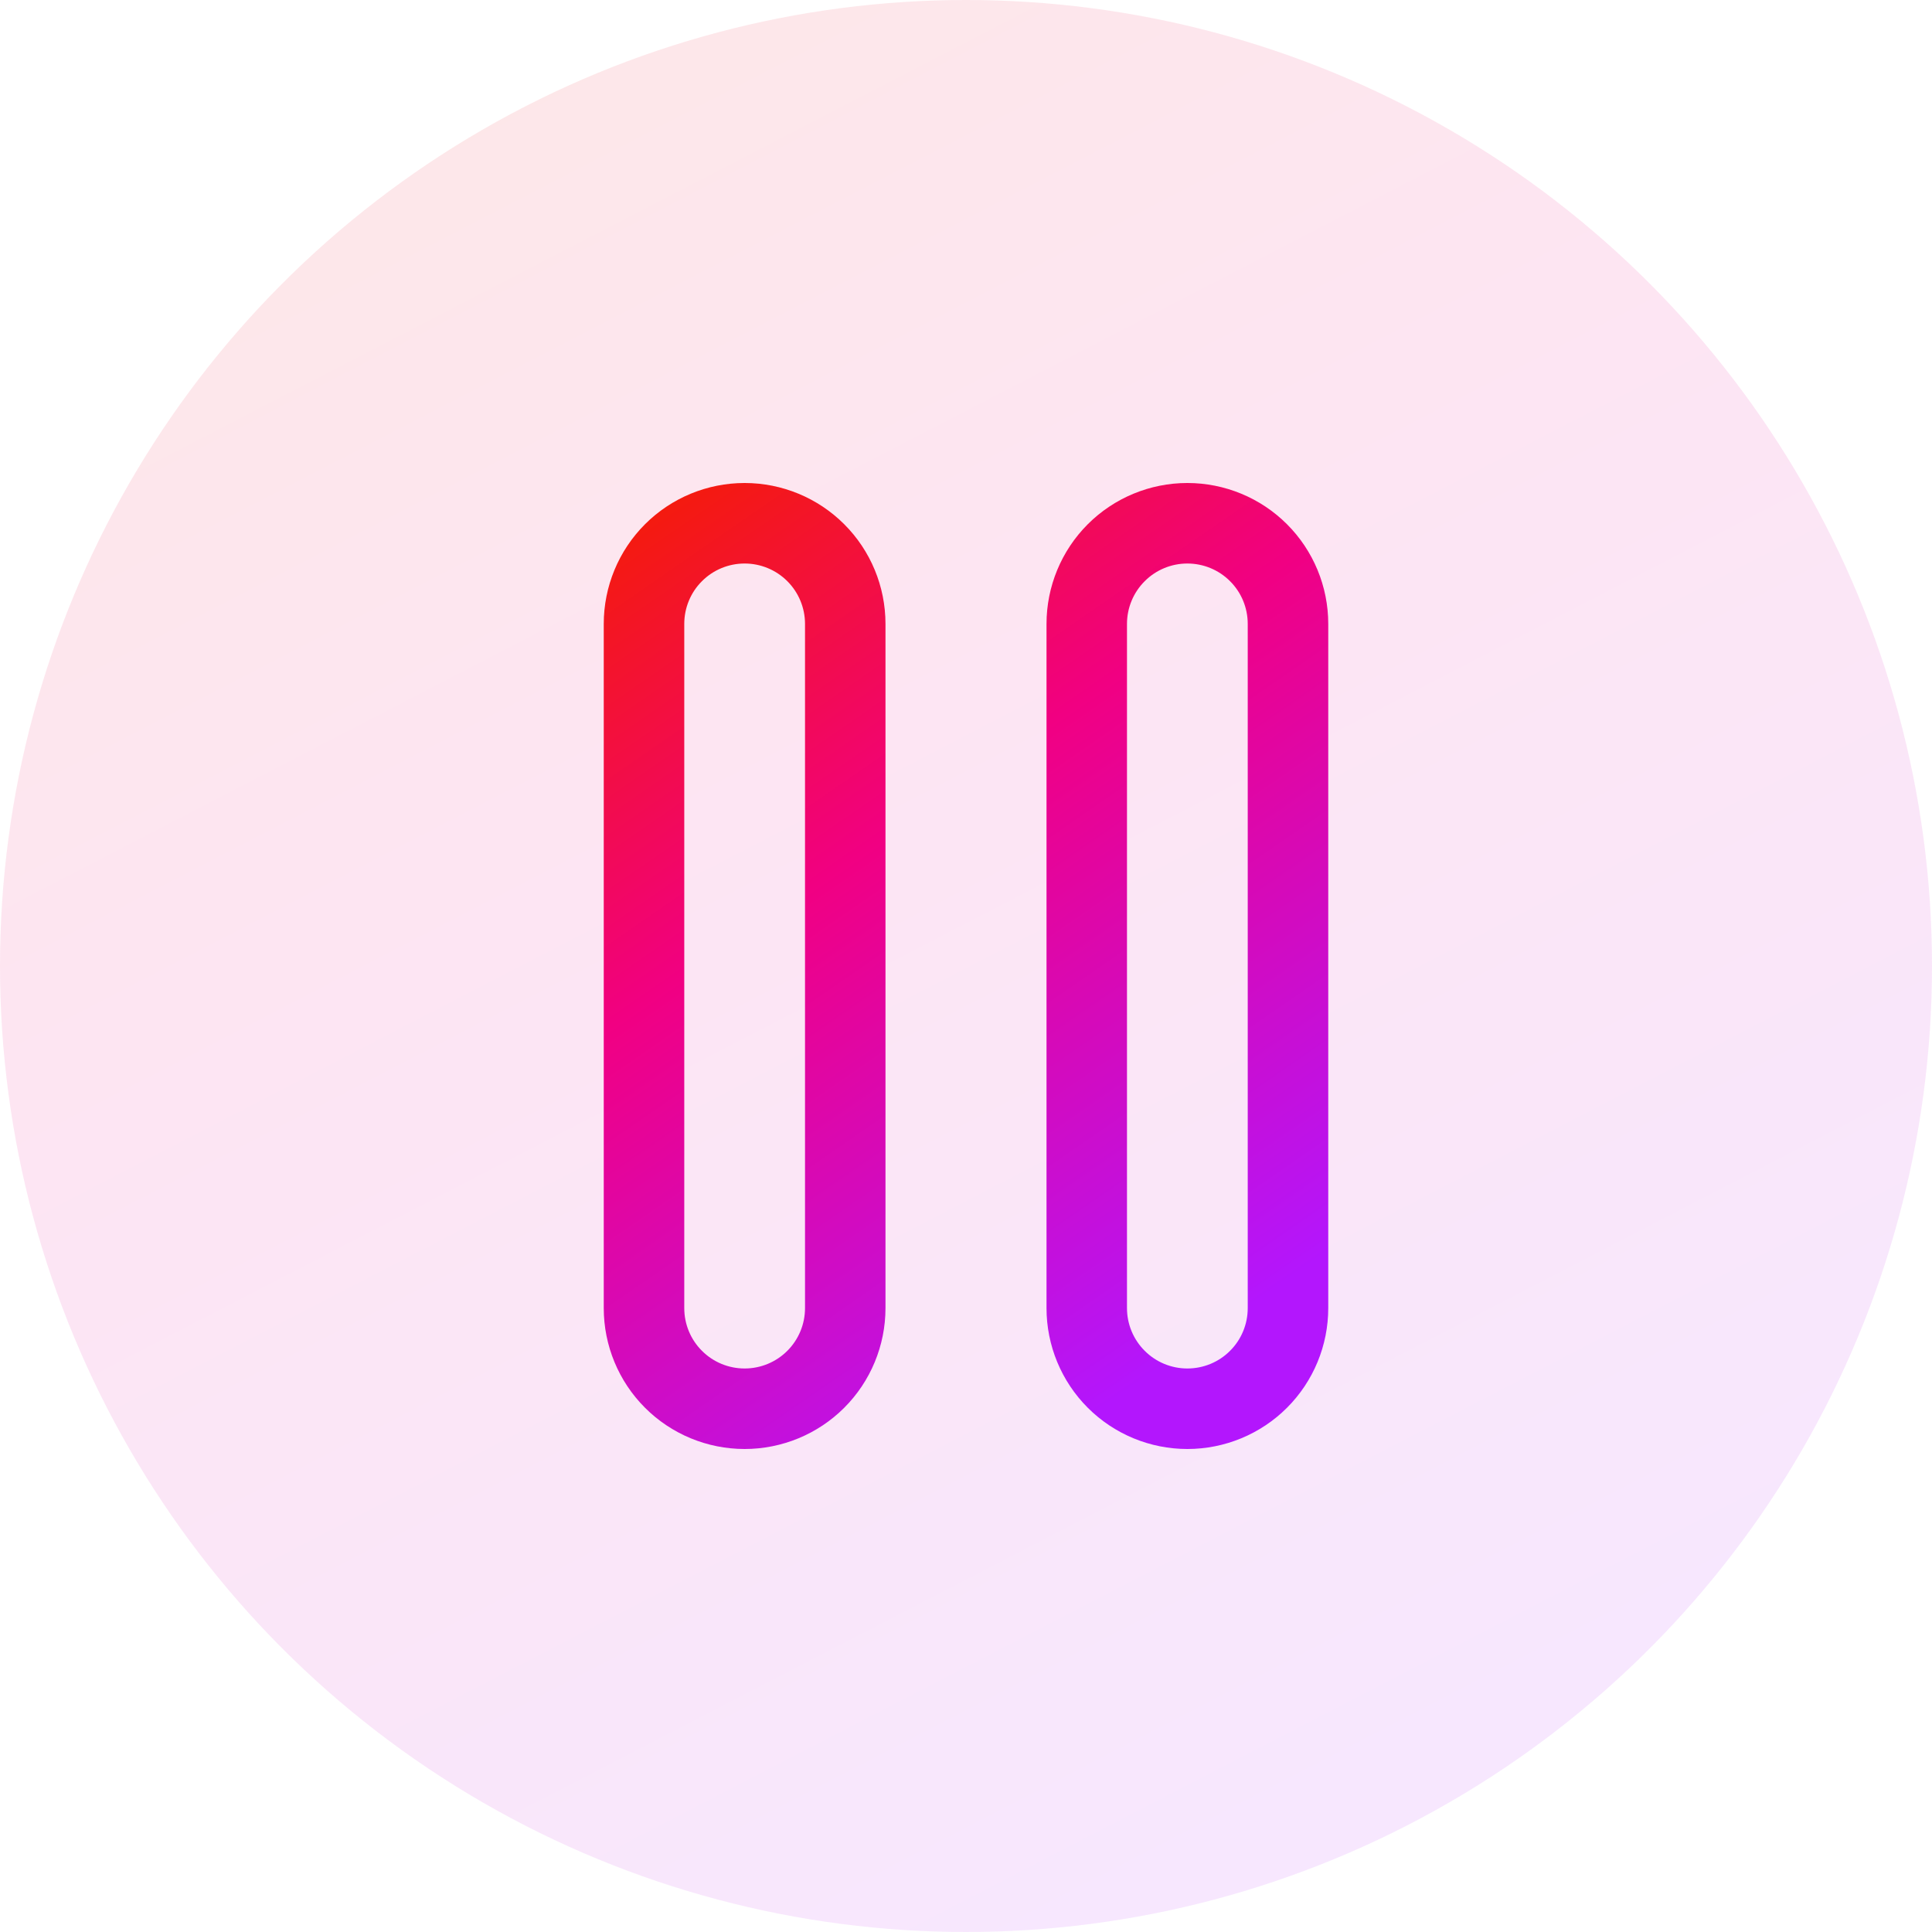
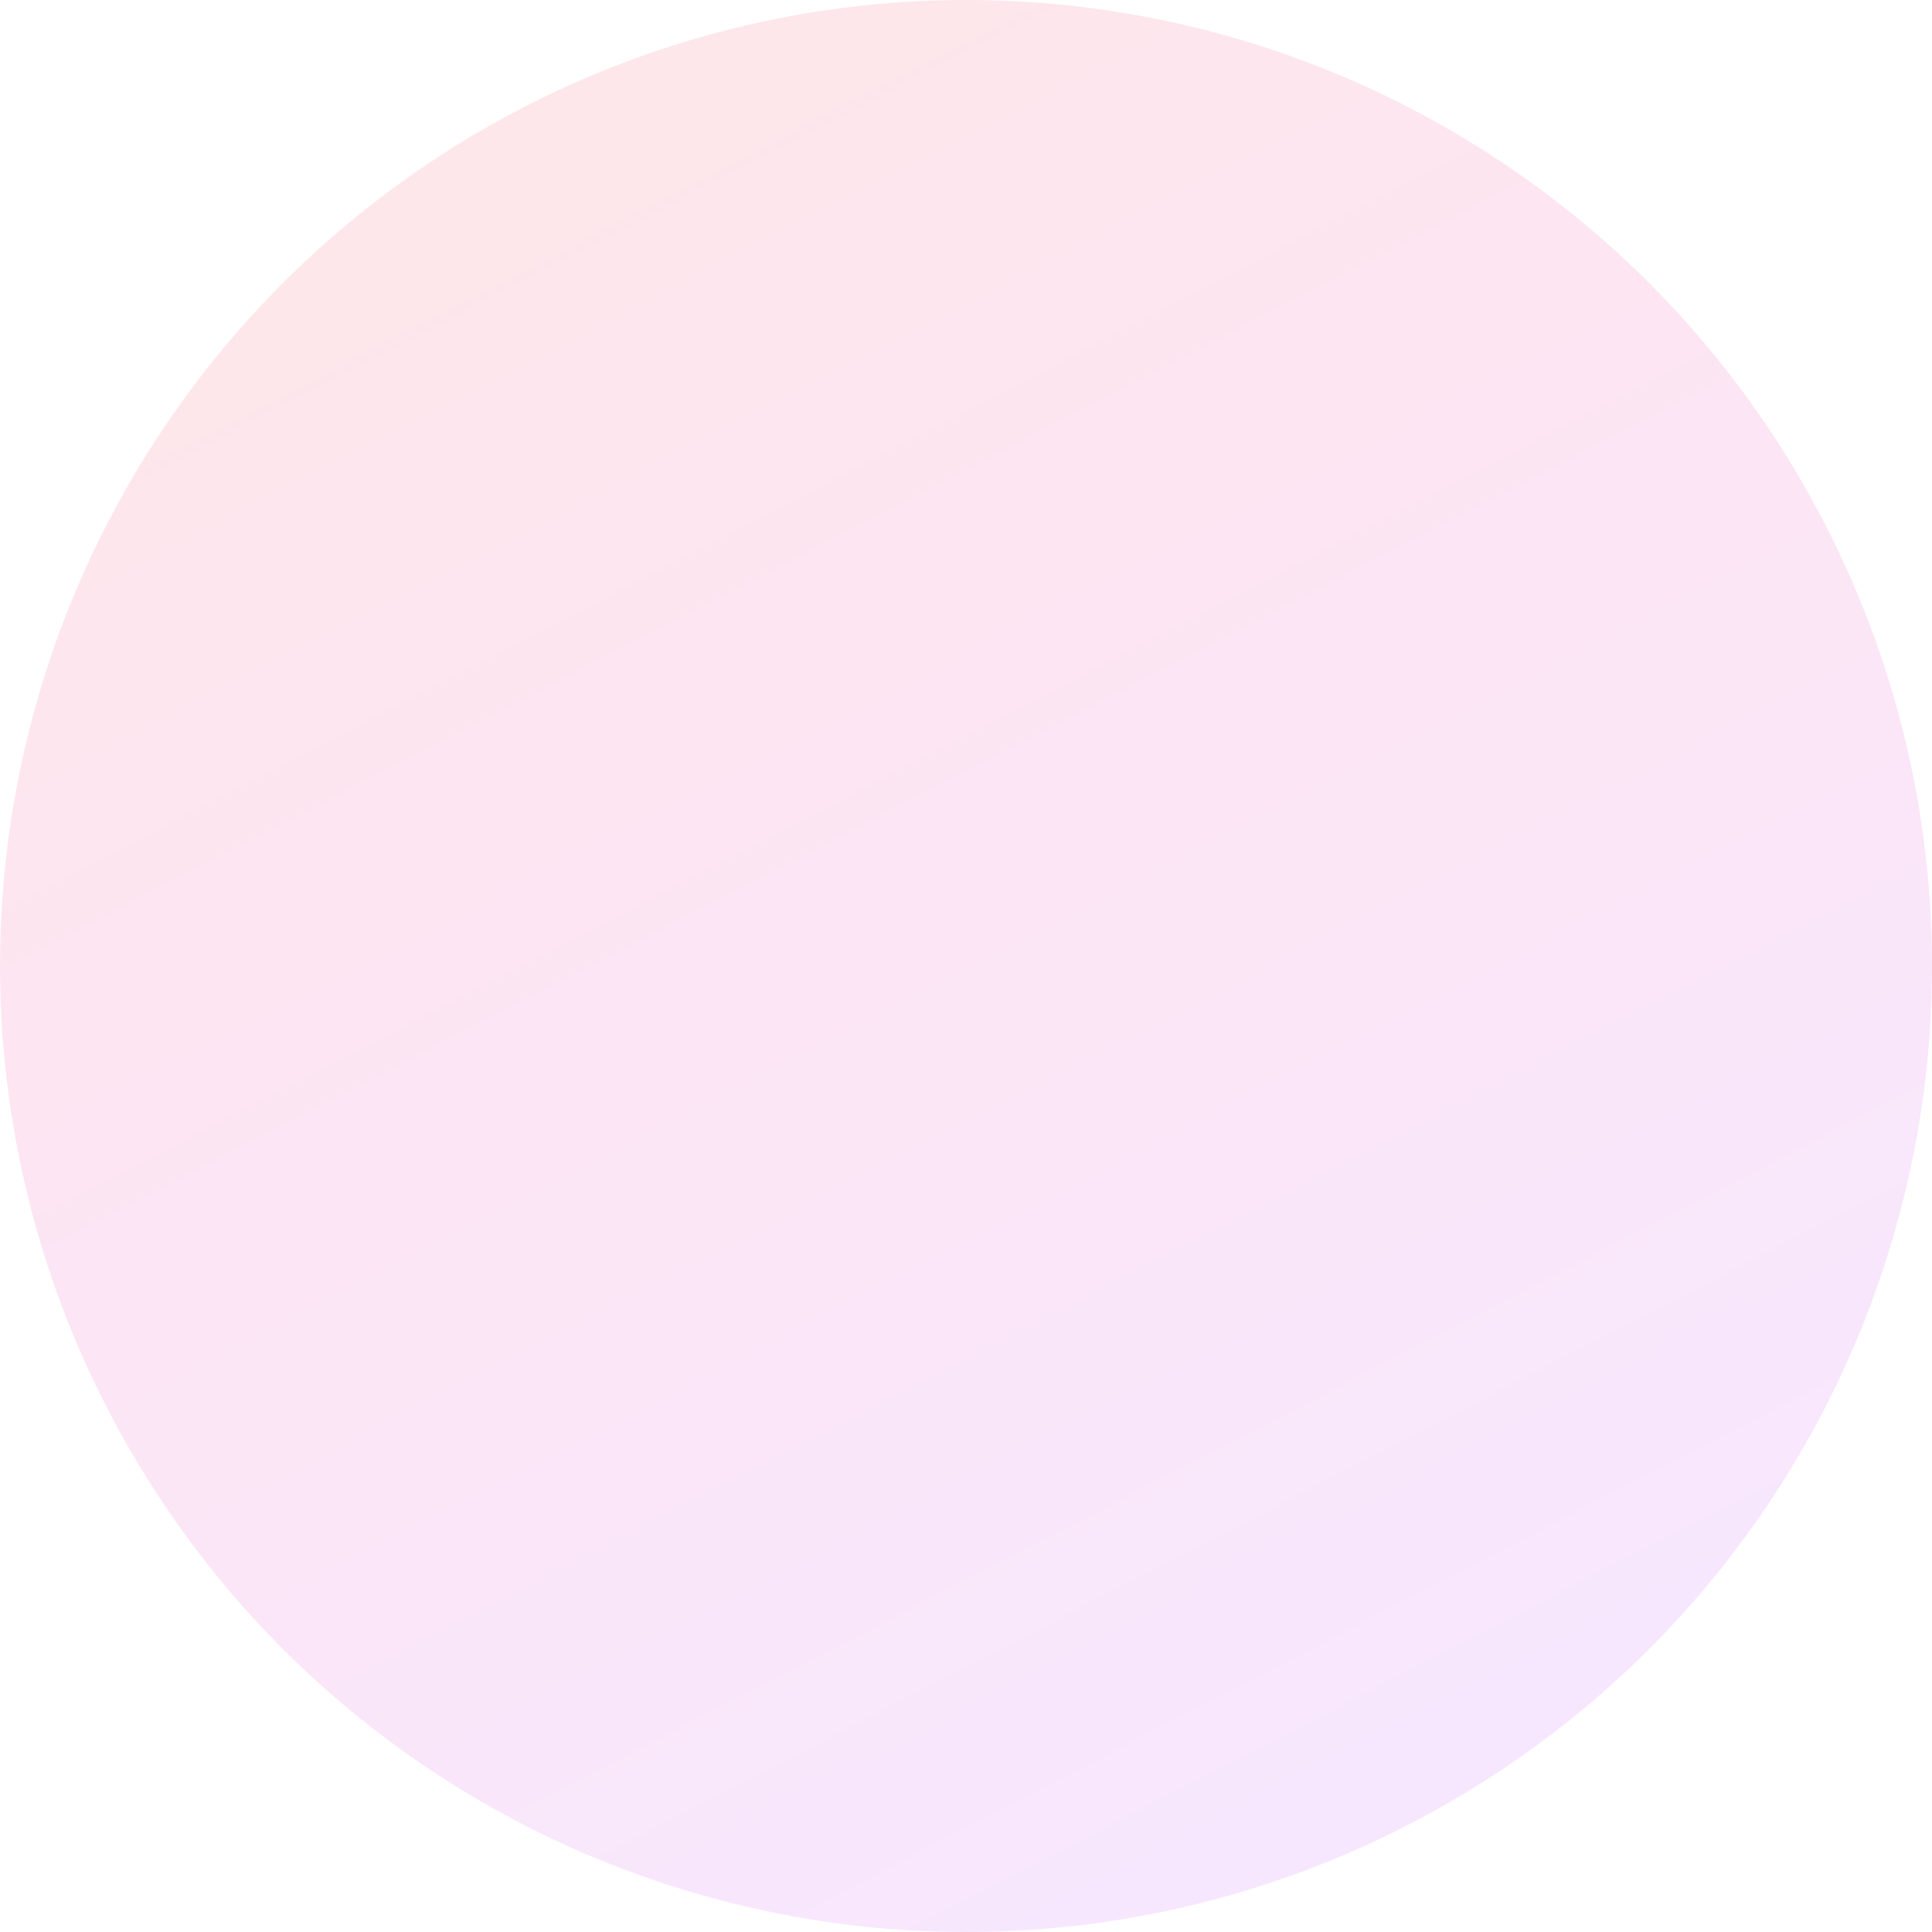
<svg xmlns="http://www.w3.org/2000/svg" width="40" height="40" viewBox="0 0 40 40" fill="none">
  <circle opacity="0.1" cx="20" cy="20" r="20" fill="url(#paint0_linear_8895_7236)" />
-   <path fill-rule="evenodd" clip-rule="evenodd" d="M13.354 10.854C13.901 10.307 14.643 10 15.417 10C16.19 10 16.932 10.307 17.479 10.854C18.026 11.401 18.333 12.143 18.333 12.917V27.083C18.333 27.857 18.026 28.599 17.479 29.146C16.932 29.693 16.19 30 15.417 30C14.643 30 13.901 29.693 13.354 29.146C12.807 28.599 12.5 27.857 12.5 27.083V12.917C12.5 12.143 12.807 11.401 13.354 10.854ZM16.301 27.967C16.535 27.733 16.667 27.415 16.667 27.083V12.917C16.667 12.585 16.535 12.267 16.301 12.033C16.066 11.798 15.748 11.667 15.417 11.667C15.085 11.667 14.767 11.798 14.533 12.033C14.298 12.267 14.167 12.585 14.167 12.917V27.083C14.167 27.415 14.298 27.733 14.533 27.967C14.767 28.202 15.085 28.333 15.417 28.333C15.748 28.333 16.066 28.202 16.301 27.967ZM22.521 10.854C23.068 10.307 23.81 10 24.583 10C25.357 10 26.099 10.307 26.646 10.854C27.193 11.401 27.5 12.143 27.5 12.917V27.083C27.5 27.857 27.193 28.599 26.646 29.146C26.099 29.693 25.357 30 24.583 30C23.81 30 23.068 29.693 22.521 29.146C21.974 28.599 21.667 27.857 21.667 27.083V12.917C21.667 12.143 21.974 11.401 22.521 10.854ZM25.467 27.967C25.702 27.733 25.833 27.415 25.833 27.083V12.917C25.833 12.585 25.702 12.267 25.467 12.033C25.233 11.798 24.915 11.667 24.583 11.667C24.252 11.667 23.934 11.798 23.7 12.033C23.465 12.267 23.333 12.585 23.333 12.917V27.083C23.333 27.415 23.465 27.733 23.7 27.967C23.934 28.202 24.252 28.333 24.583 28.333C24.915 28.333 25.233 28.202 25.467 27.967Z" fill="url(#paint1_linear_8895_7236)" />
  <defs>
    <linearGradient id="paint0_linear_8895_7236" x1="18.953" y1="-7.75" x2="39.582" y2="32.088" gradientUnits="userSpaceOnUse">
      <stop stop-color="#F41B0B" />
      <stop offset="0.408" stop-color="#F10082" />
      <stop offset="1" stop-color="#B316FD" />
    </linearGradient>
    <linearGradient id="paint1_linear_8895_7236" x1="19.608" y1="6.125" x2="31.418" y2="23.231" gradientUnits="userSpaceOnUse">
      <stop stop-color="#F41B0B" />
      <stop offset="0.408" stop-color="#F10082" />
      <stop offset="1" stop-color="#B316FD" />
    </linearGradient>
  </defs>
</svg>